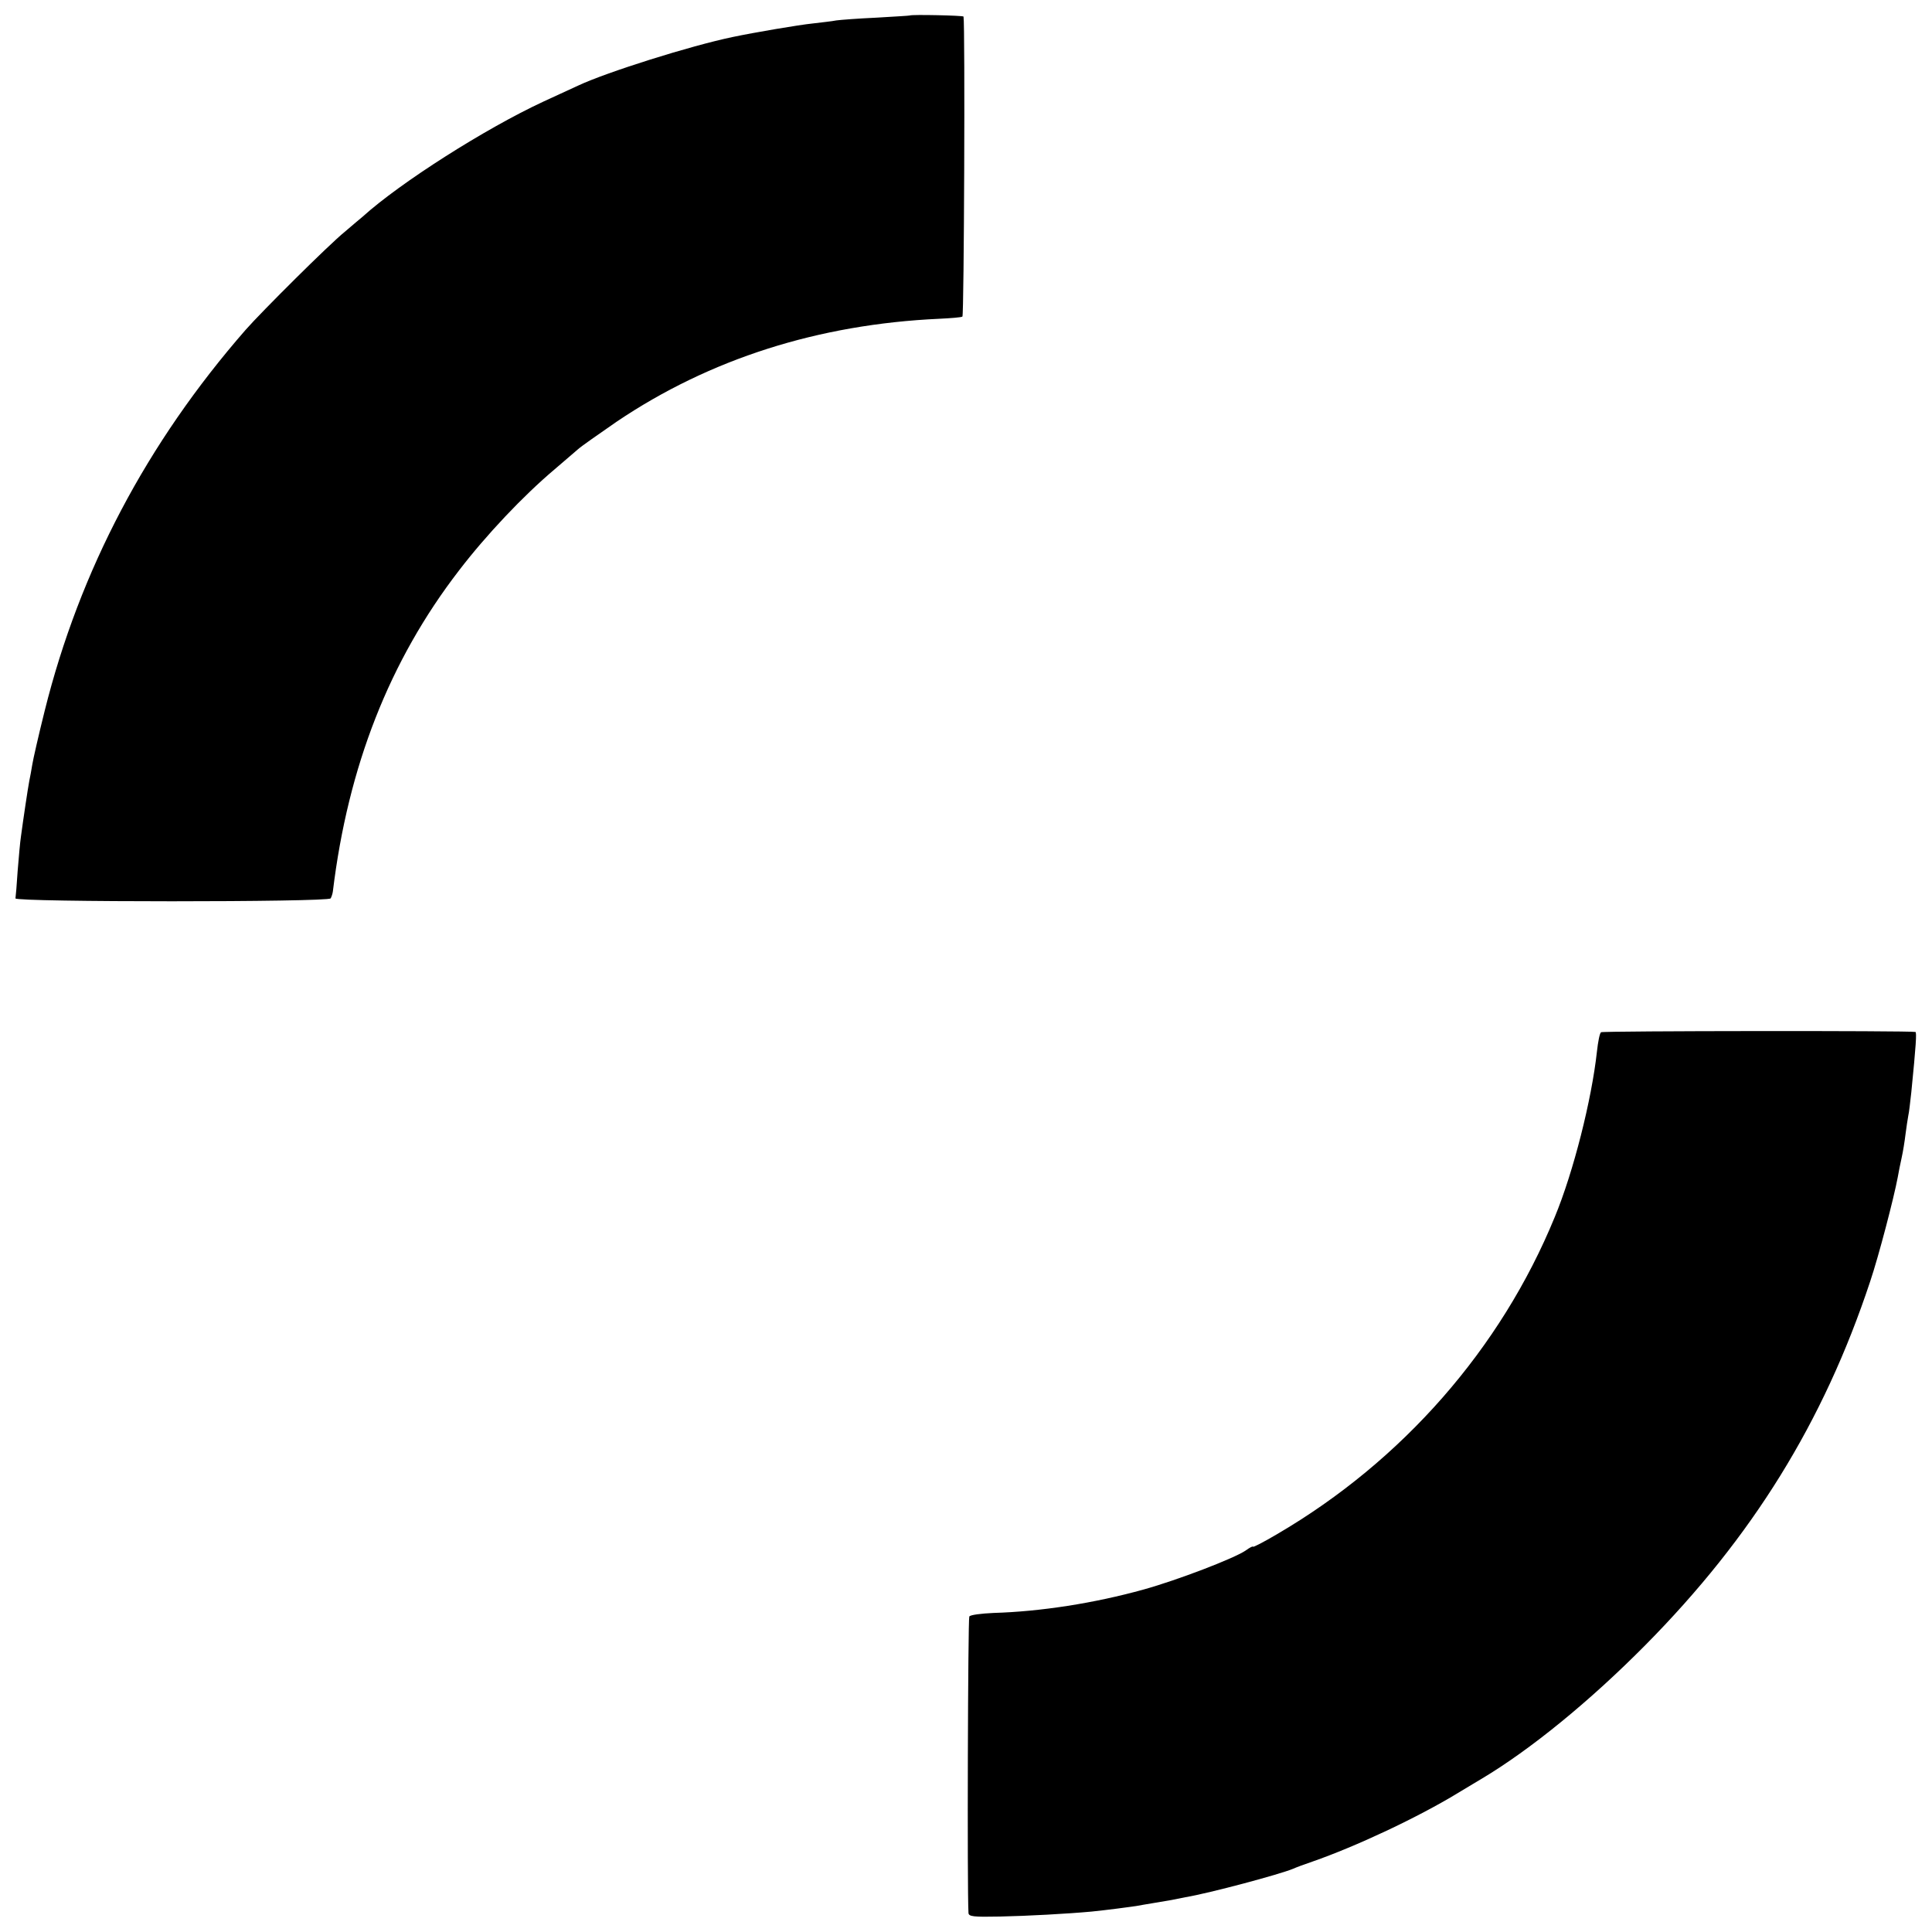
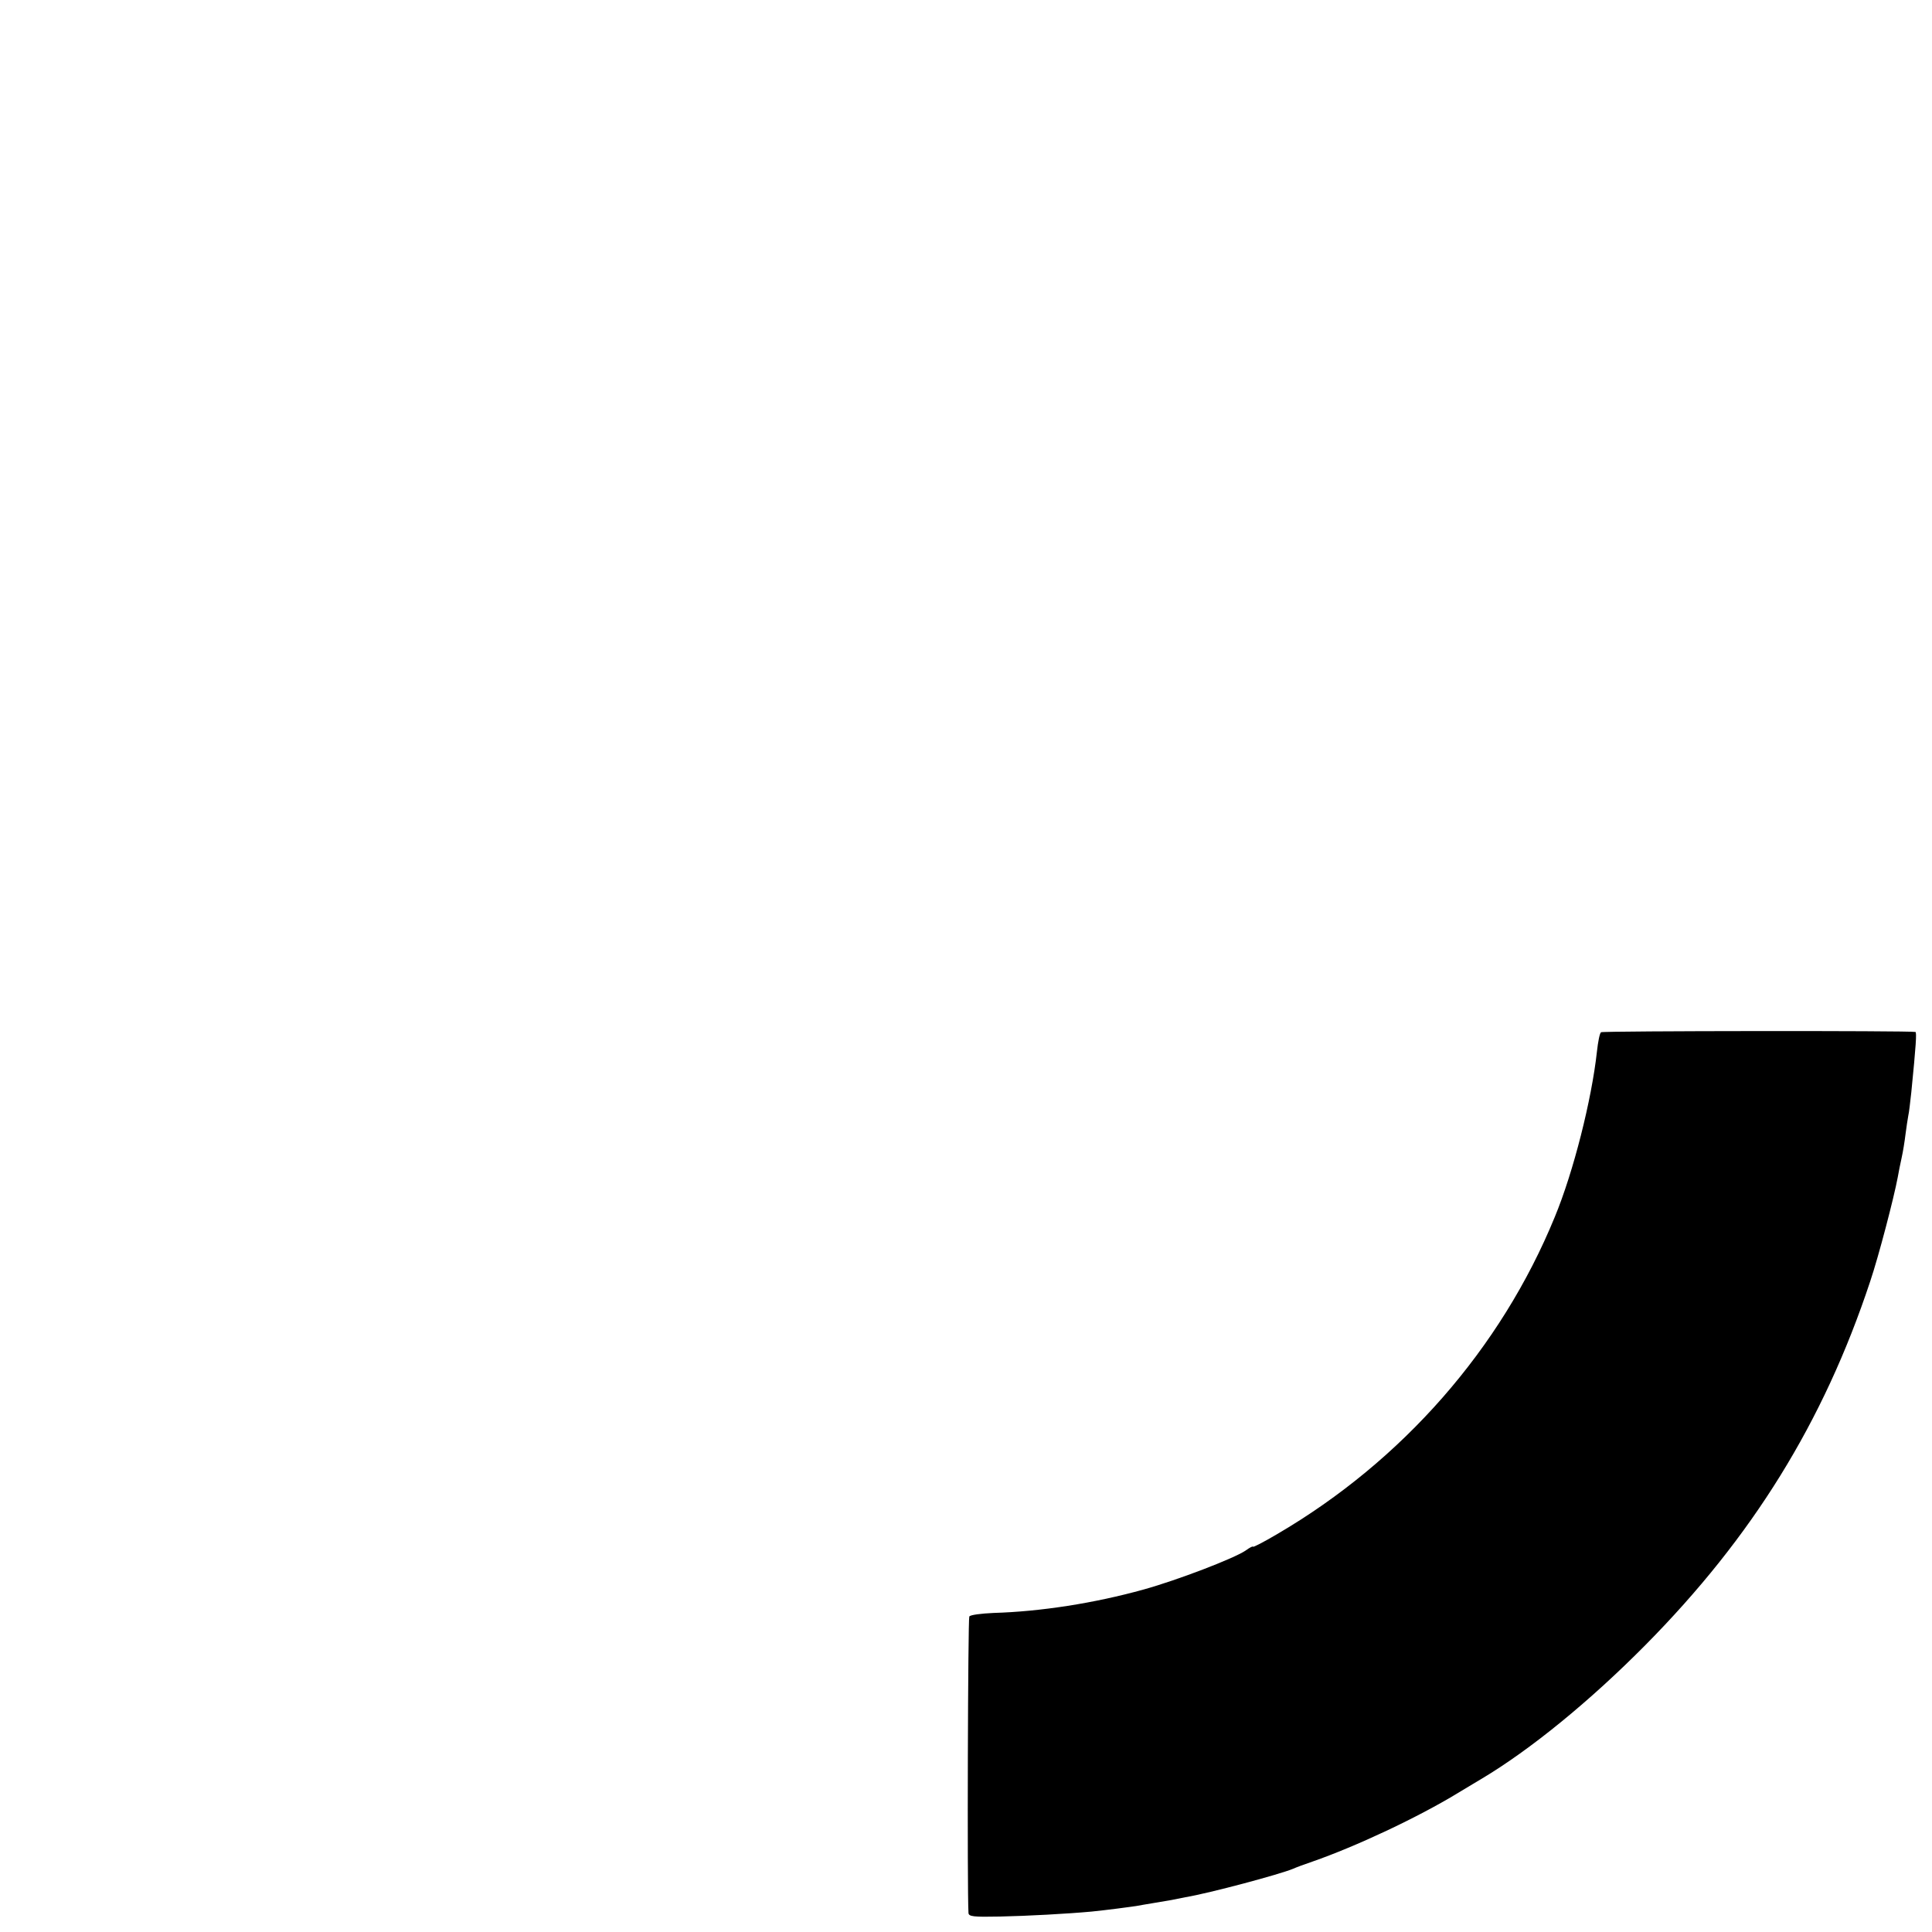
<svg xmlns="http://www.w3.org/2000/svg" version="1.0" width="700pt" height="700pt" viewBox="0 0 700 700" preserveAspectRatio="xMidYMid meet">
  <g transform="translate(0,700) scale(0.1,-0.1)" fill="#000000" stroke="none">
-     <path d="M3297 6944 c-1 -1 -56 -4 -122 -8 -66 -3 -131 -8 -145 -10 -14 -3 -52 -7 -85 -11 -50 -5 -214 -33 -290 -49 -154 -32 -458 -128 -560 -176 -11 -5 -68 -31 -126 -58 -211 -98 -519 -294 -655 -417 -6 -5 -36 -30 -65 -55 -58 -47 -301 -289 -359 -355 -358 -410 -601 -871 -728 -1380 -22 -88 -42 -176 -45 -195 -3 -19 -8 -46 -11 -60 -5 -26 -22 -140 -30 -200 -3 -19 -8 -75 -12 -125 -3 -49 -7 -94 -8 -100 -2 -14 1133 -14 1142 0 3 5 7 17 8 25 55 453 205 836 457 1163 98 128 233 271 347 367 35 30 73 63 85 73 11 10 74 54 139 99 338 228 732 353 1168 373 42 2 81 5 85 8 6 4 10 1056 4 1087 -1 4 -188 8 -194 4z" />
    <path d="M5801 3260 c-5 -3 -11 -34 -15 -70 -19 -174 -85 -436 -153 -600 -195 -476 -552 -883 -1005 -1148 -49 -29 -88 -49 -88 -46 0 3 -12 -3 -27 -14 -43 -29 -247 -107 -369 -141 -180 -50 -374 -80 -544 -85 -45 -2 -85 -7 -88 -13 -5 -8 -8 -991 -3 -1074 1 -13 17 -15 114 -13 99 2 245 10 332 18 51 5 142 17 161 20 11 2 39 7 64 11 25 4 54 9 65 11 11 2 34 7 50 10 89 15 342 83 390 103 11 5 43 17 70 26 158 55 382 160 528 249 37 22 76 46 85 51 176 105 391 280 593 484 388 392 646 808 815 1318 31 92 86 303 100 378 3 17 9 48 14 70 5 22 11 60 14 85 3 25 8 55 10 67 3 12 7 50 11 85 17 170 20 218 15 219 -17 5 -1132 4 -1139 -1z" />
  </g>
</svg>